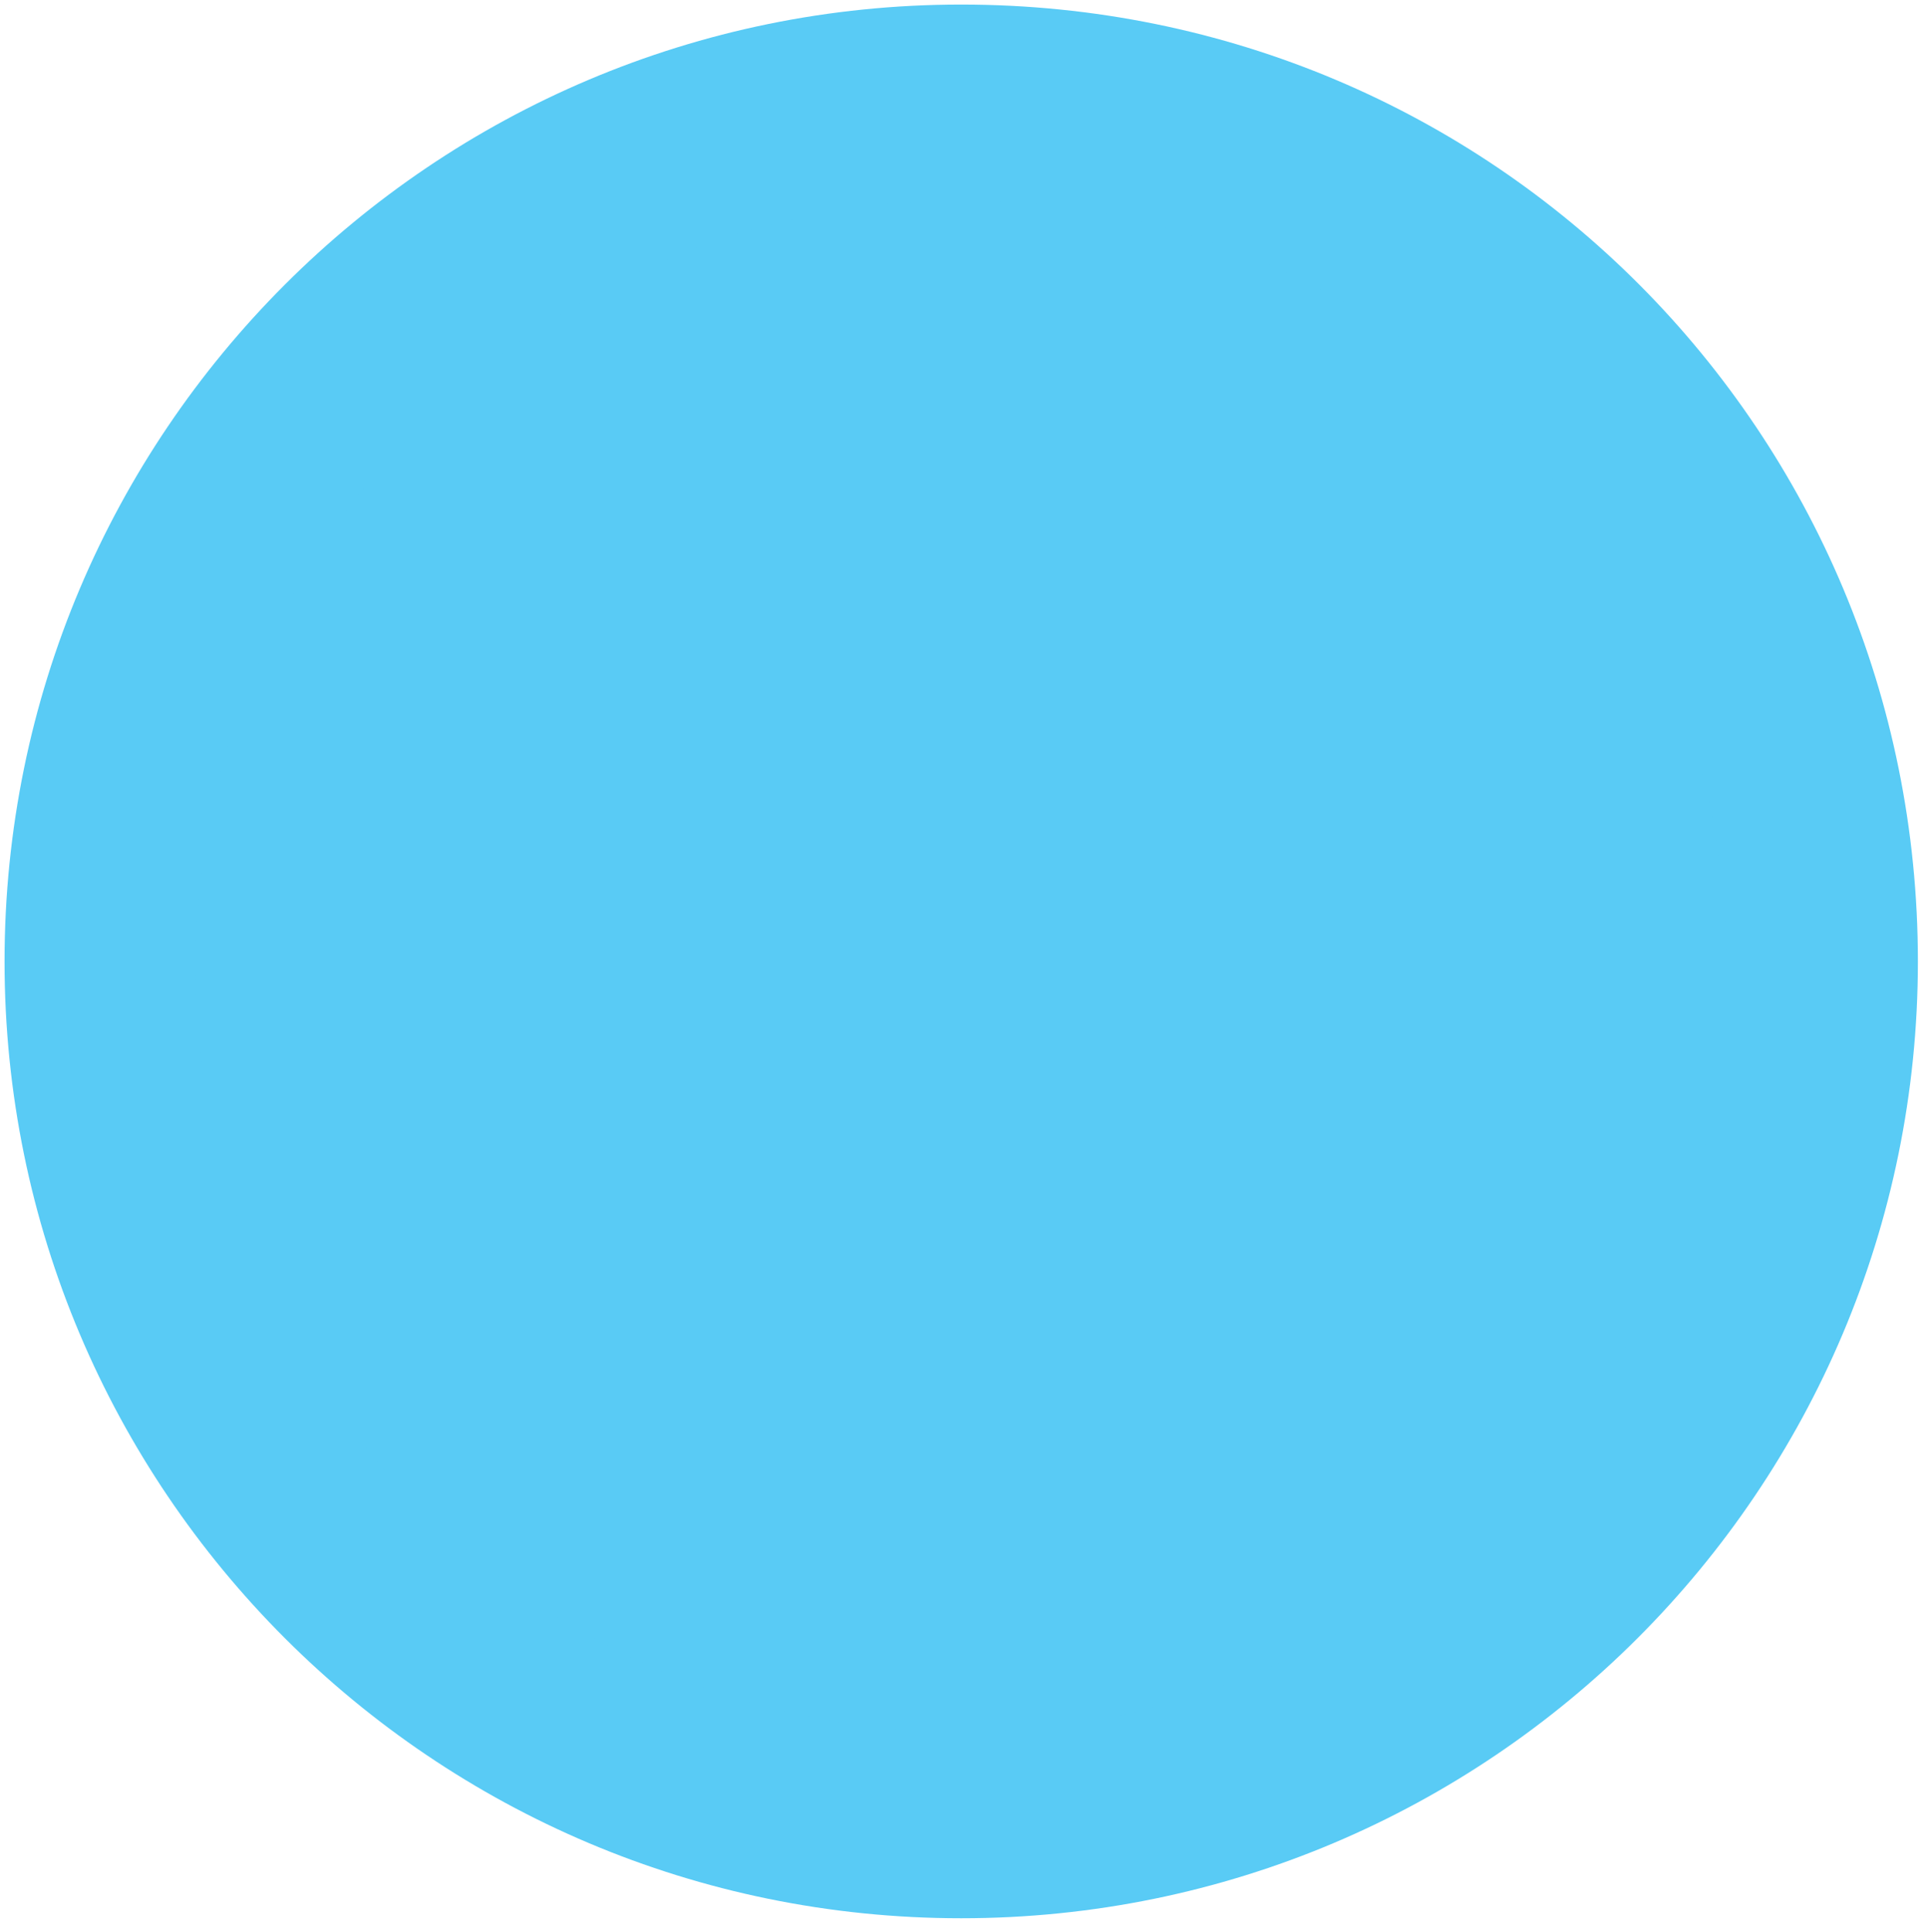
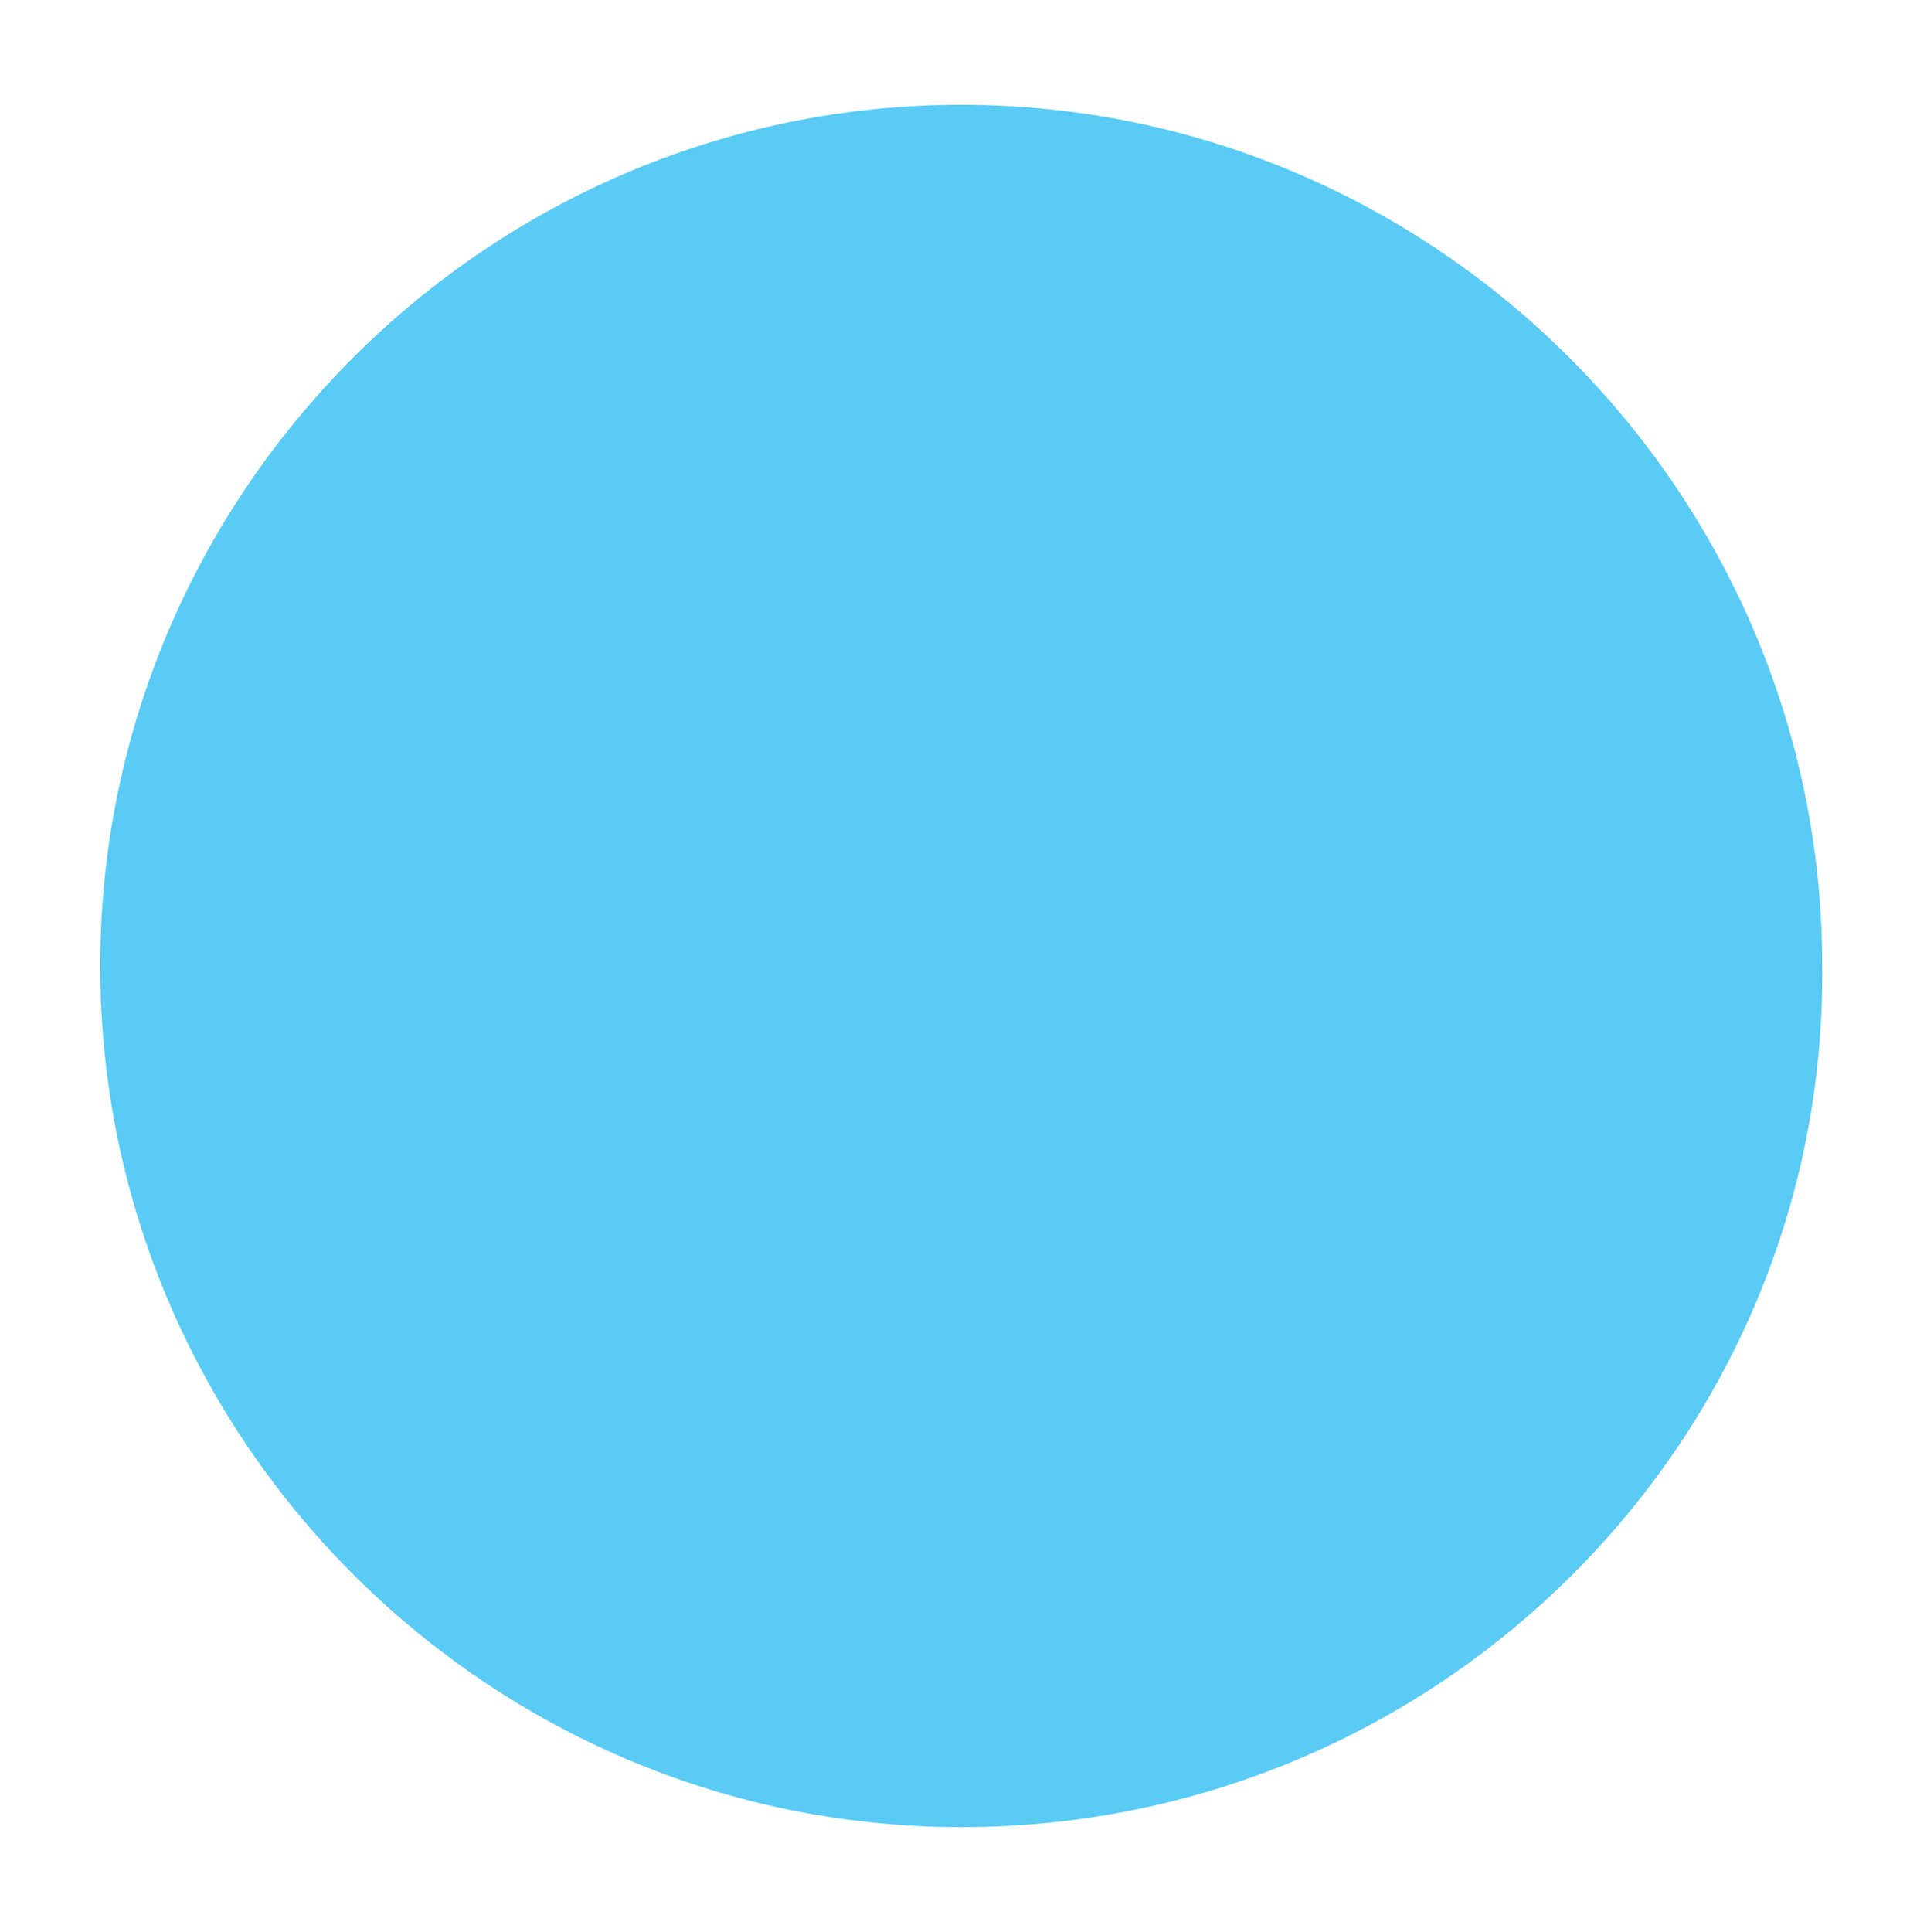
<svg xmlns="http://www.w3.org/2000/svg" version="1.1" x="0px" y="0px" viewBox="0 0 42.3 42.4" style="enable-background:new 0 0 42.3 42.4;" xml:space="preserve">
  <style type="text/css">
	.st0{display:none;}
	.st1{display:inline;fill:#59CBF5;}
	.st2{fill:#59CBF5;}
</style>
  <g id="Layer_1">
    <g class="st0">
-       <path class="st1" d="M-162.9,73.3c-33.8,0-61.2-40.8-61.2-91c0-50.2,27.5-91,61.2-91s61.2,40.8,61.2,91    C-101.7,32.4-129.2,73.3-162.9,73.3z" />
-       <path class="st1" d="M-162.9-107c32.8,0,59.4,40,59.4,89.2s-26.6,89.2-59.4,89.2s-59.4-40-59.4-89.2S-195.7-107-162.9-107     M-162.9-110.7c-34.8,0-63.1,41.6-63.1,92.9s28.2,92.9,63.1,92.9s63.1-41.6,63.1-92.9S-128.1-110.7-162.9-110.7L-162.9-110.7z" />
-     </g>
+       </g>
    <g class="st0">
      <path class="st1" d="M-126,325.8c-10.5,0-19.1-3-19.1-6.6c0-10.5,8.5-19.1,19.1-19.1s19.1,8.5,19.1,19.1    C-106.9,322.8-115.4,325.8-126,325.8z" />
      <path class="st1" d="M-126,302.2c9.3,0,16.9,7.6,16.9,16.9c0,1.3-5.9,4.5-16.9,4.5c-11,0-16.9-3.2-16.9-4.5    C-142.9,309.8-135.3,302.2-126,302.2 M-126,298c-11.7,0-21.2,9.5-21.2,21.2c0,5.8,10.6,8.8,21.2,8.8c10.6,0,21.2-2.9,21.2-8.8    C-104.8,307.5-114.3,298-126,298L-126,298z" />
    </g>
    <g>
      <path class="st2" d="M21.1,40.1c-10.4,0-18.9-8.5-18.9-18.9c0-10.4,8.5-18.9,18.9-18.9s18.9,8.5,18.9,18.9    C40.1,31.6,31.6,40.1,21.1,40.1z" />
-       <path class="st2" d="M21.1,4.4c9.3,0,16.8,7.5,16.8,16.8S30.4,38,21.1,38S4.3,30.5,4.3,21.2S11.9,4.4,21.1,4.4 M21.1,0.1    c-11.6,0-21,9.4-21,21s9.4,21,21,21c11.6,0,21-9.4,21-21S32.8,0.1,21.1,0.1L21.1,0.1z" />
    </g>
  </g>
  <g id="Layer_2">
</g>
  <g id="Layer_3">
</g>
</svg>